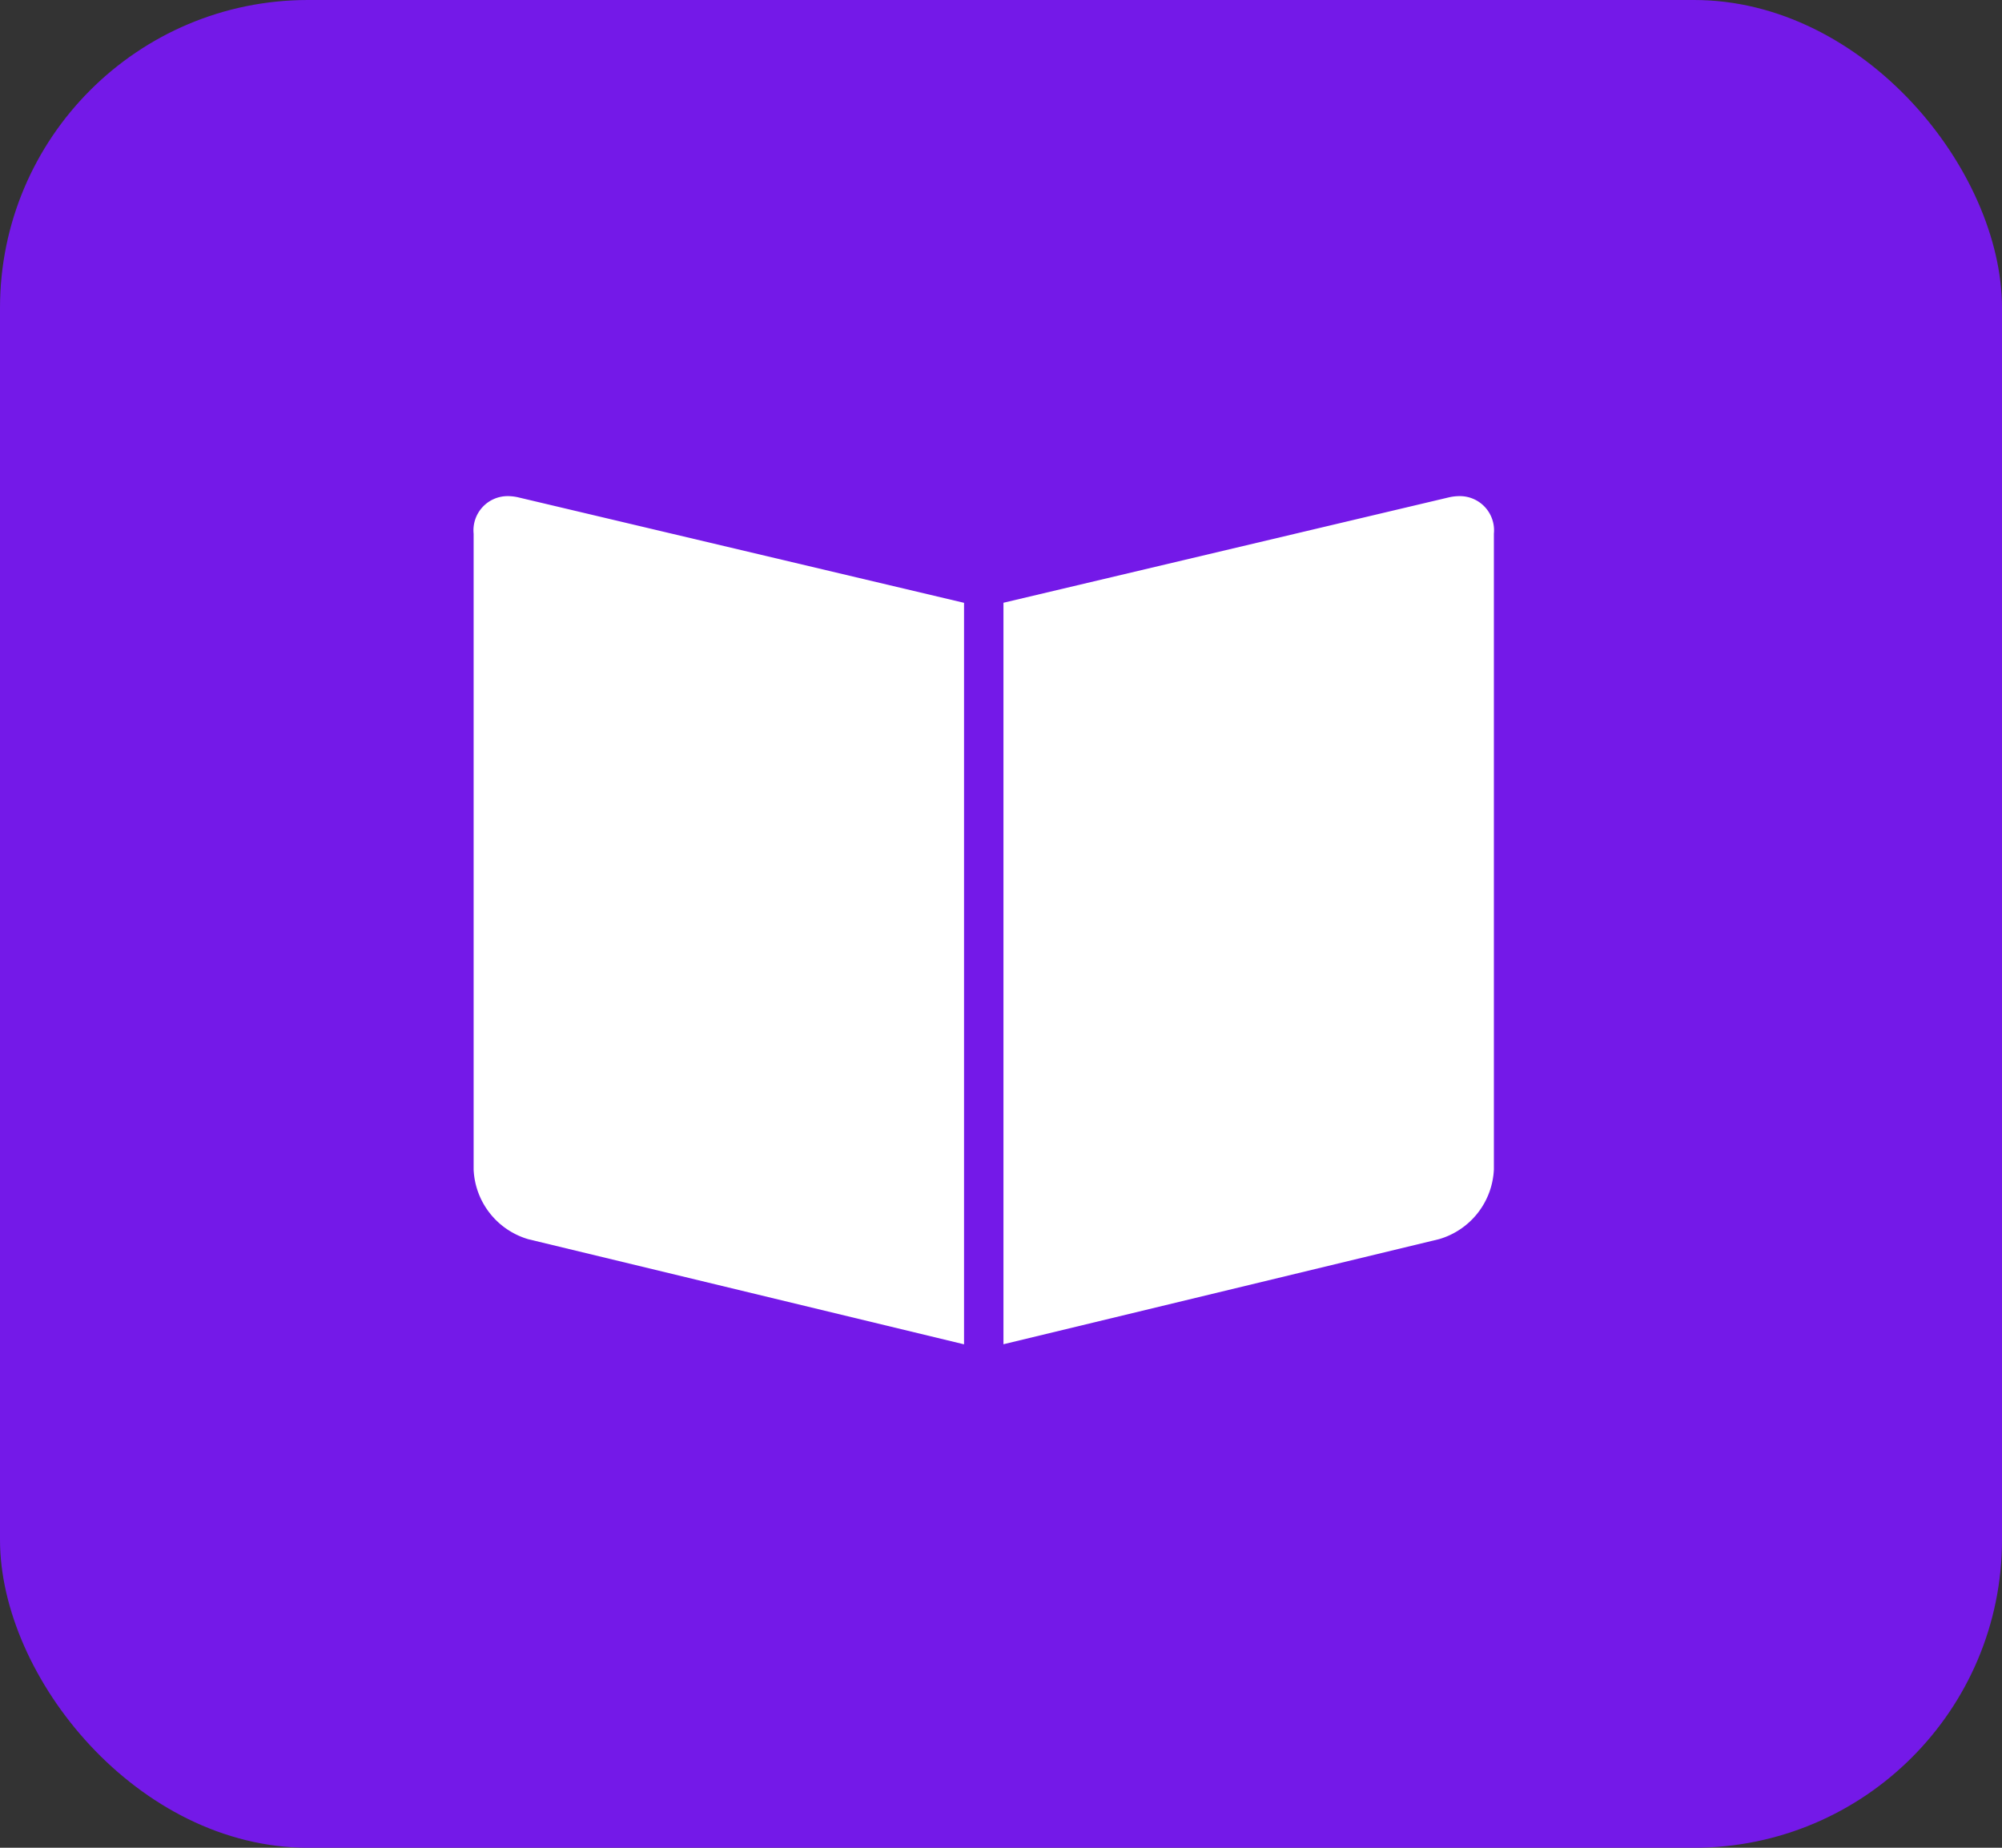
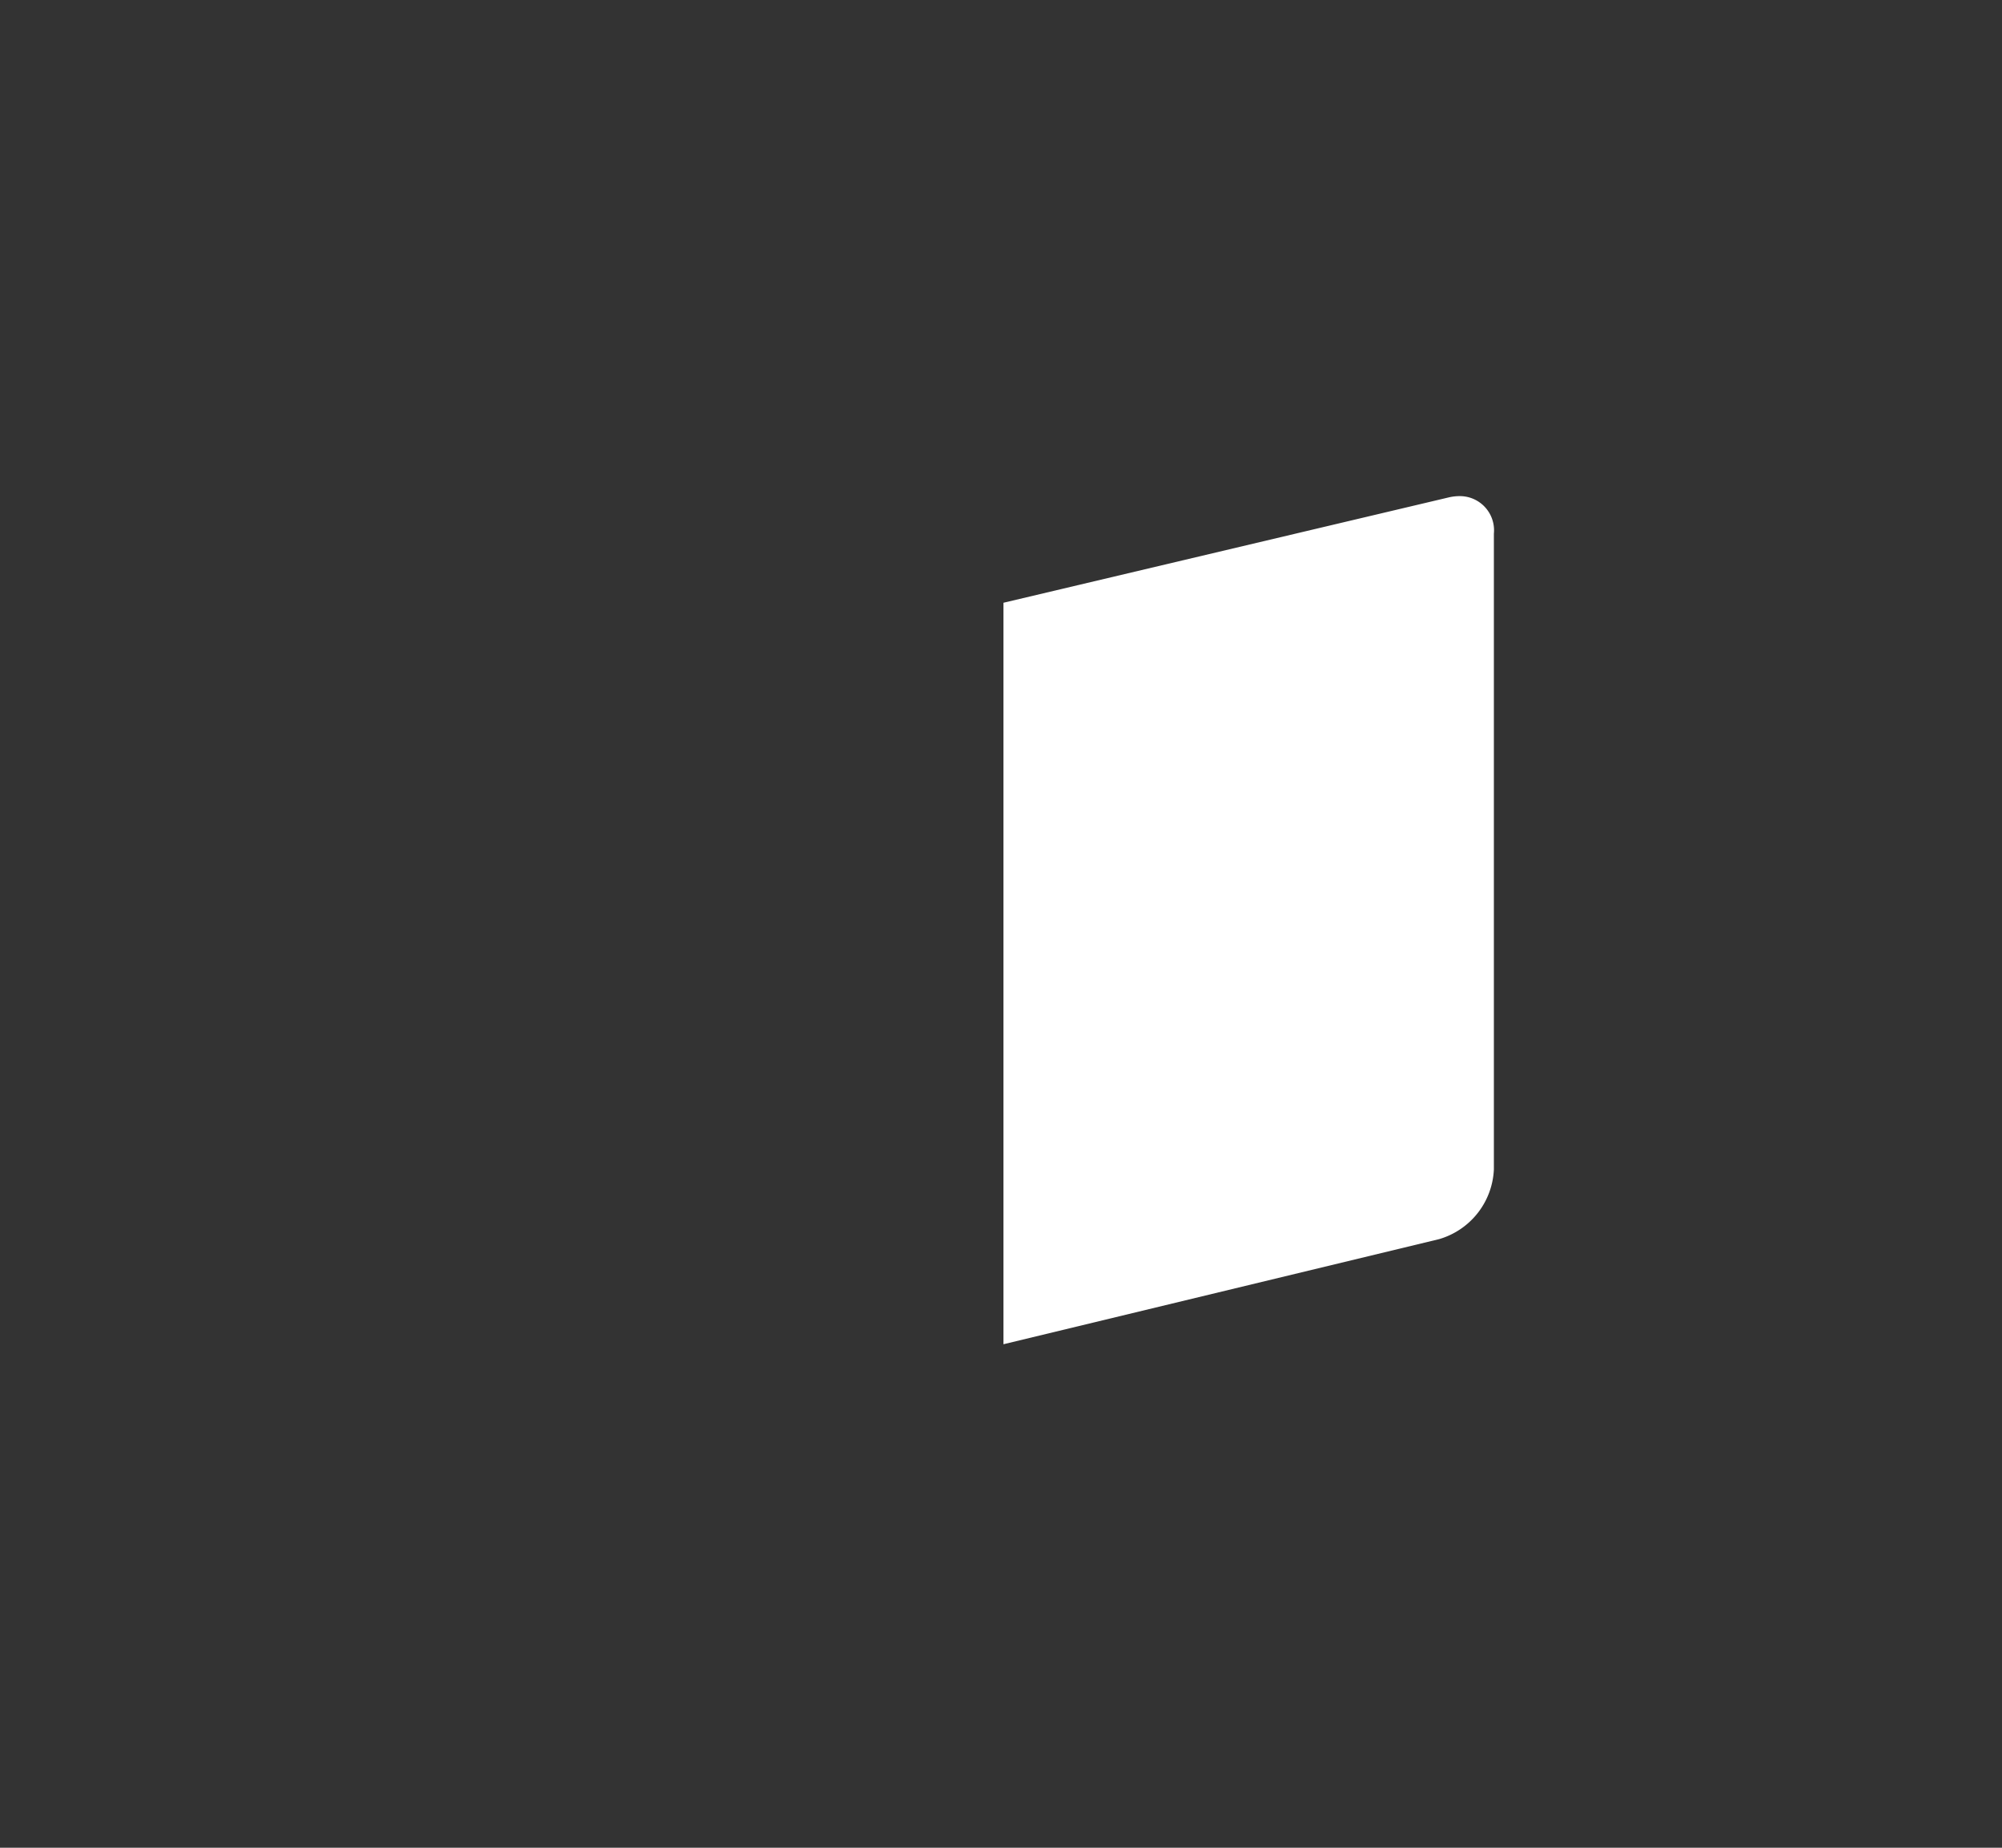
<svg xmlns="http://www.w3.org/2000/svg" width="26" height="24" viewBox="0 0 26 24">
  <rect x="0" y="0" width="26" height="24" fill="#333333" stroke="none" />
  <g id="Group_56150" data-name="Group 56150" transform="translate(-51 -796)">
-     <rect id="Rectangle_34953" data-name="Rectangle 34953" width="26" height="24" rx="4" transform="translate(51 796)" fill="#7419e8" />
    <g id="Group_55381" data-name="Group 55381" transform="translate(57.151 802.444)">
-       <path id="Path_106940" data-name="Path 106940" d="M19.446,64.234a.444.444,0,0,0-.446.488V72.98a.988.988,0,0,0,.711.906l5.658,1.365V65.62l-5.781-1.368A.618.618,0,0,0,19.446,64.234Z" transform="translate(-19 -64.234)" fill="#fff" />
      <path id="Path_106941" data-name="Path 106941" d="M290.687,64.251l-5.781,1.368v9.631l5.657-1.365a.989.989,0,0,0,.712-.906V64.722a.444.444,0,0,0-.446-.488A.618.618,0,0,0,290.687,64.251Z" transform="translate(-278.025 -64.234)" fill="#fff" />
    </g>
  </g>
</svg>